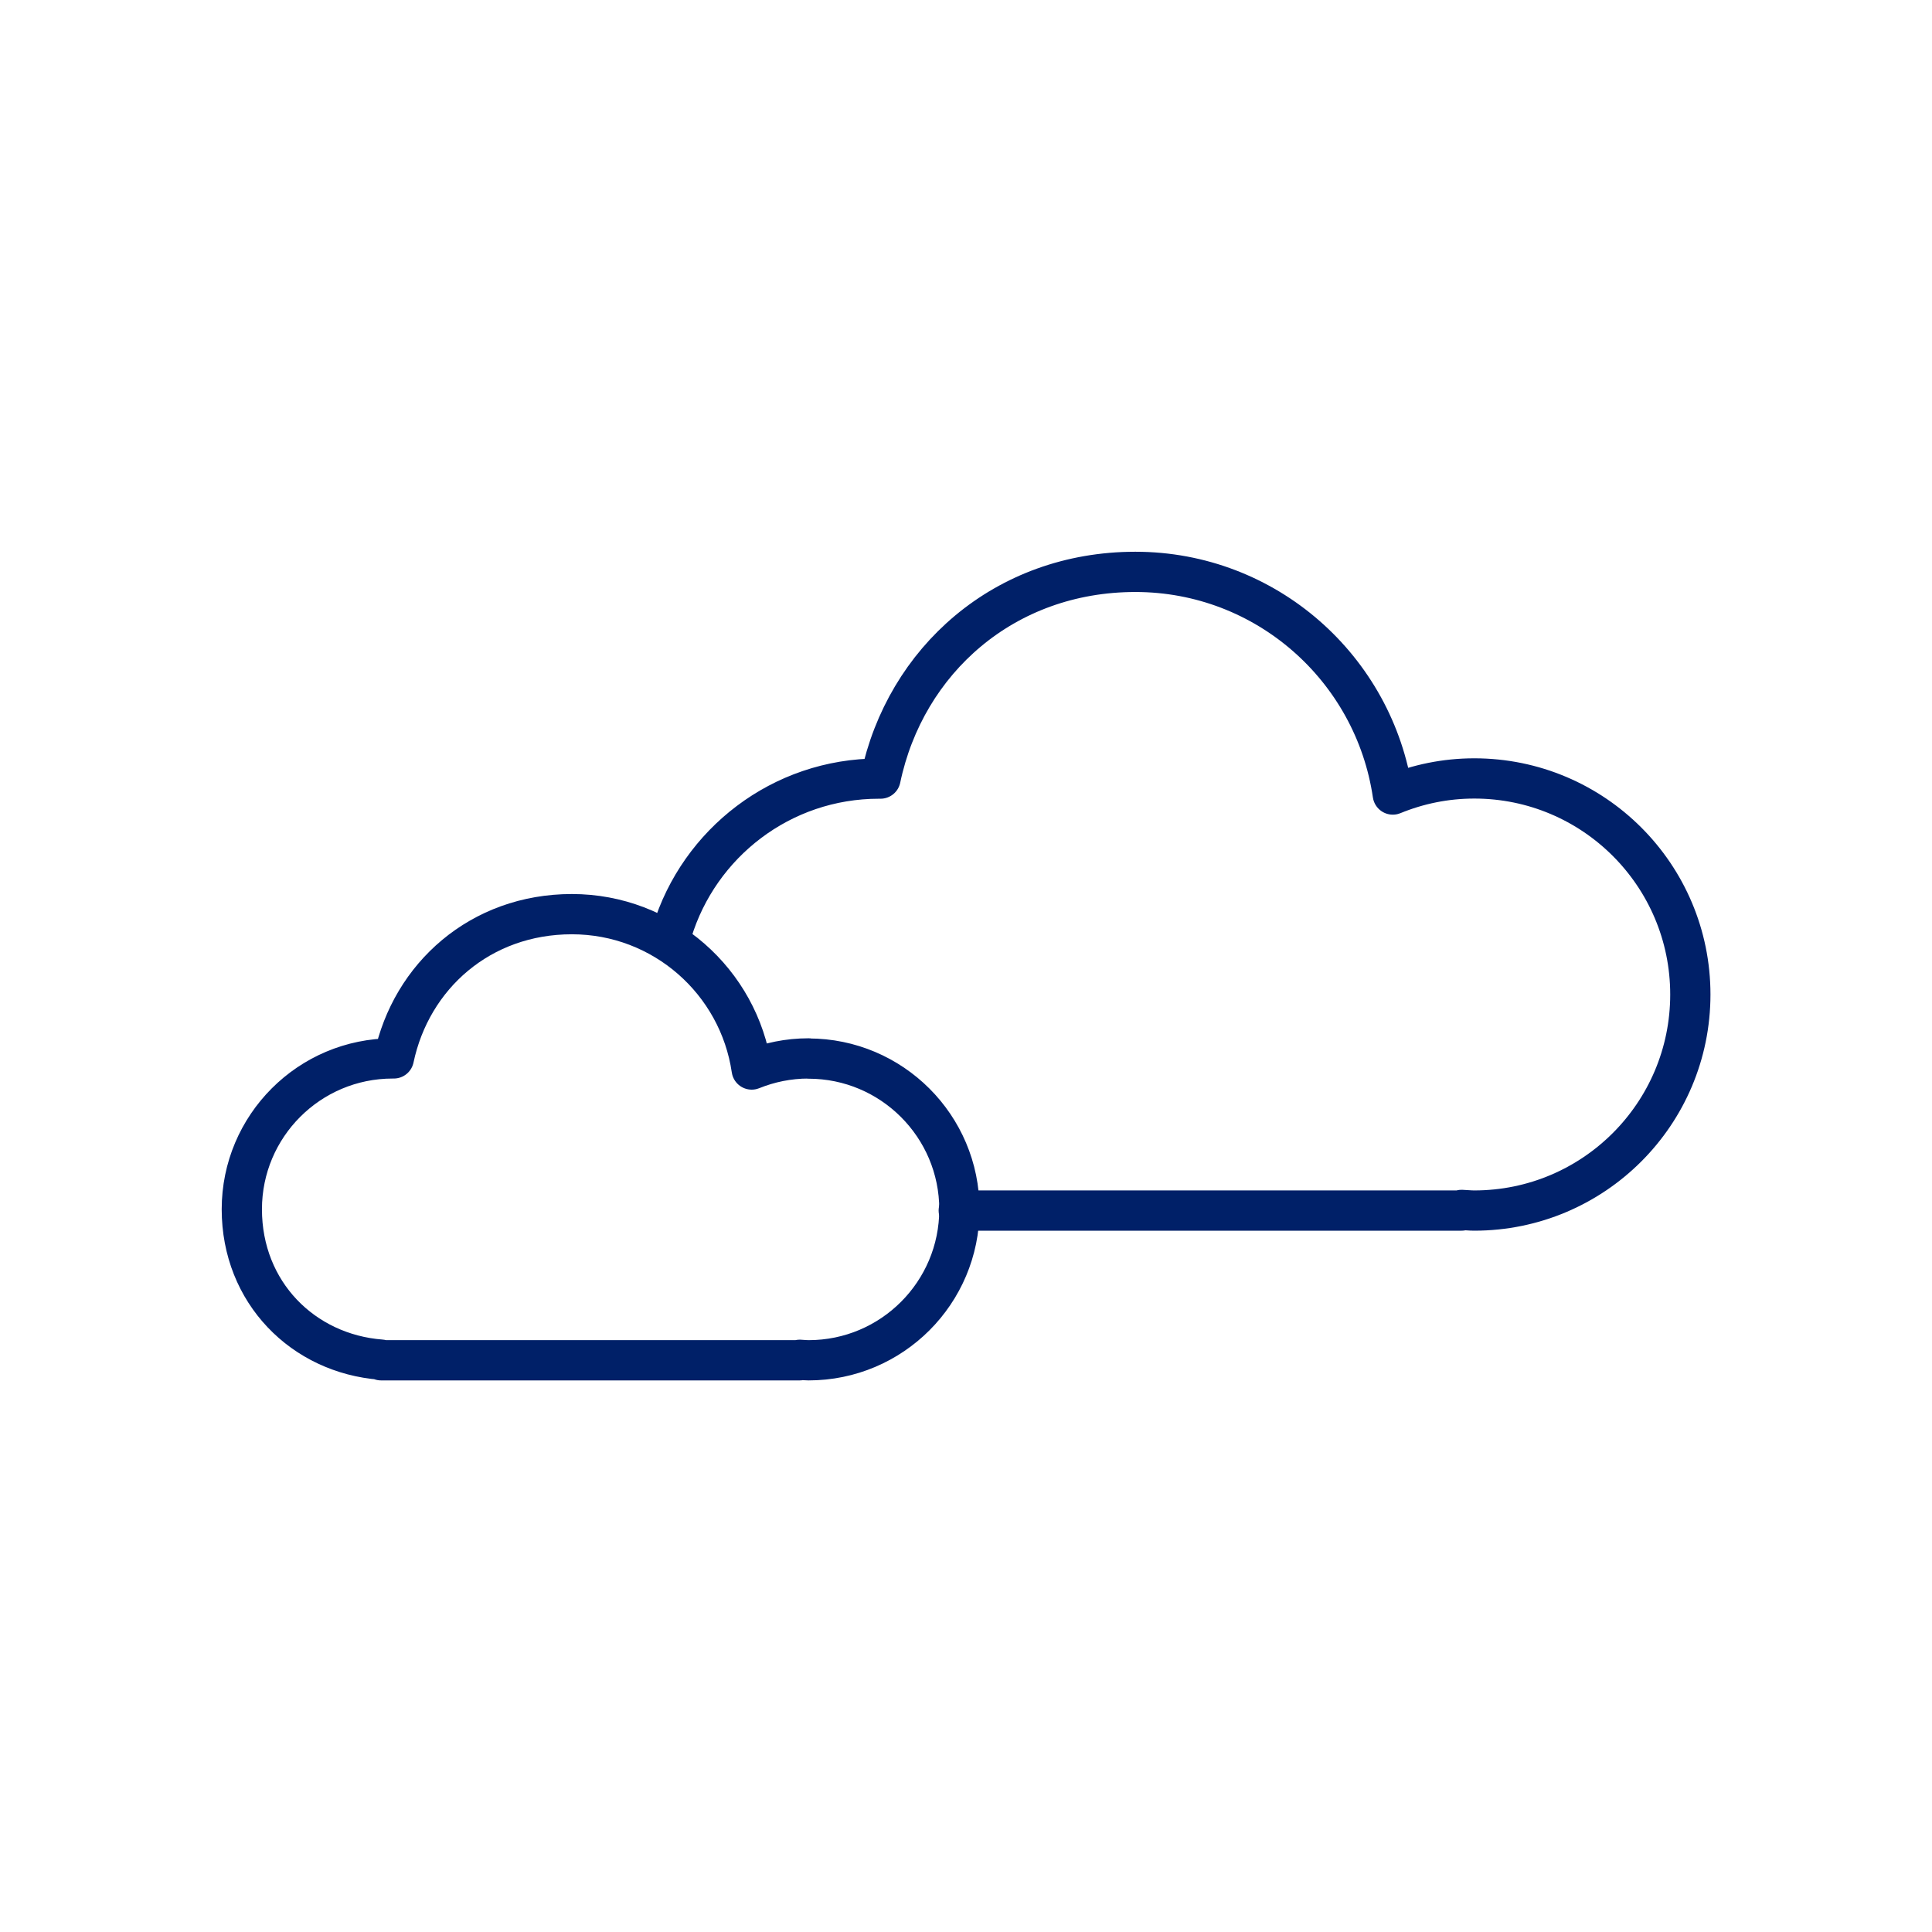
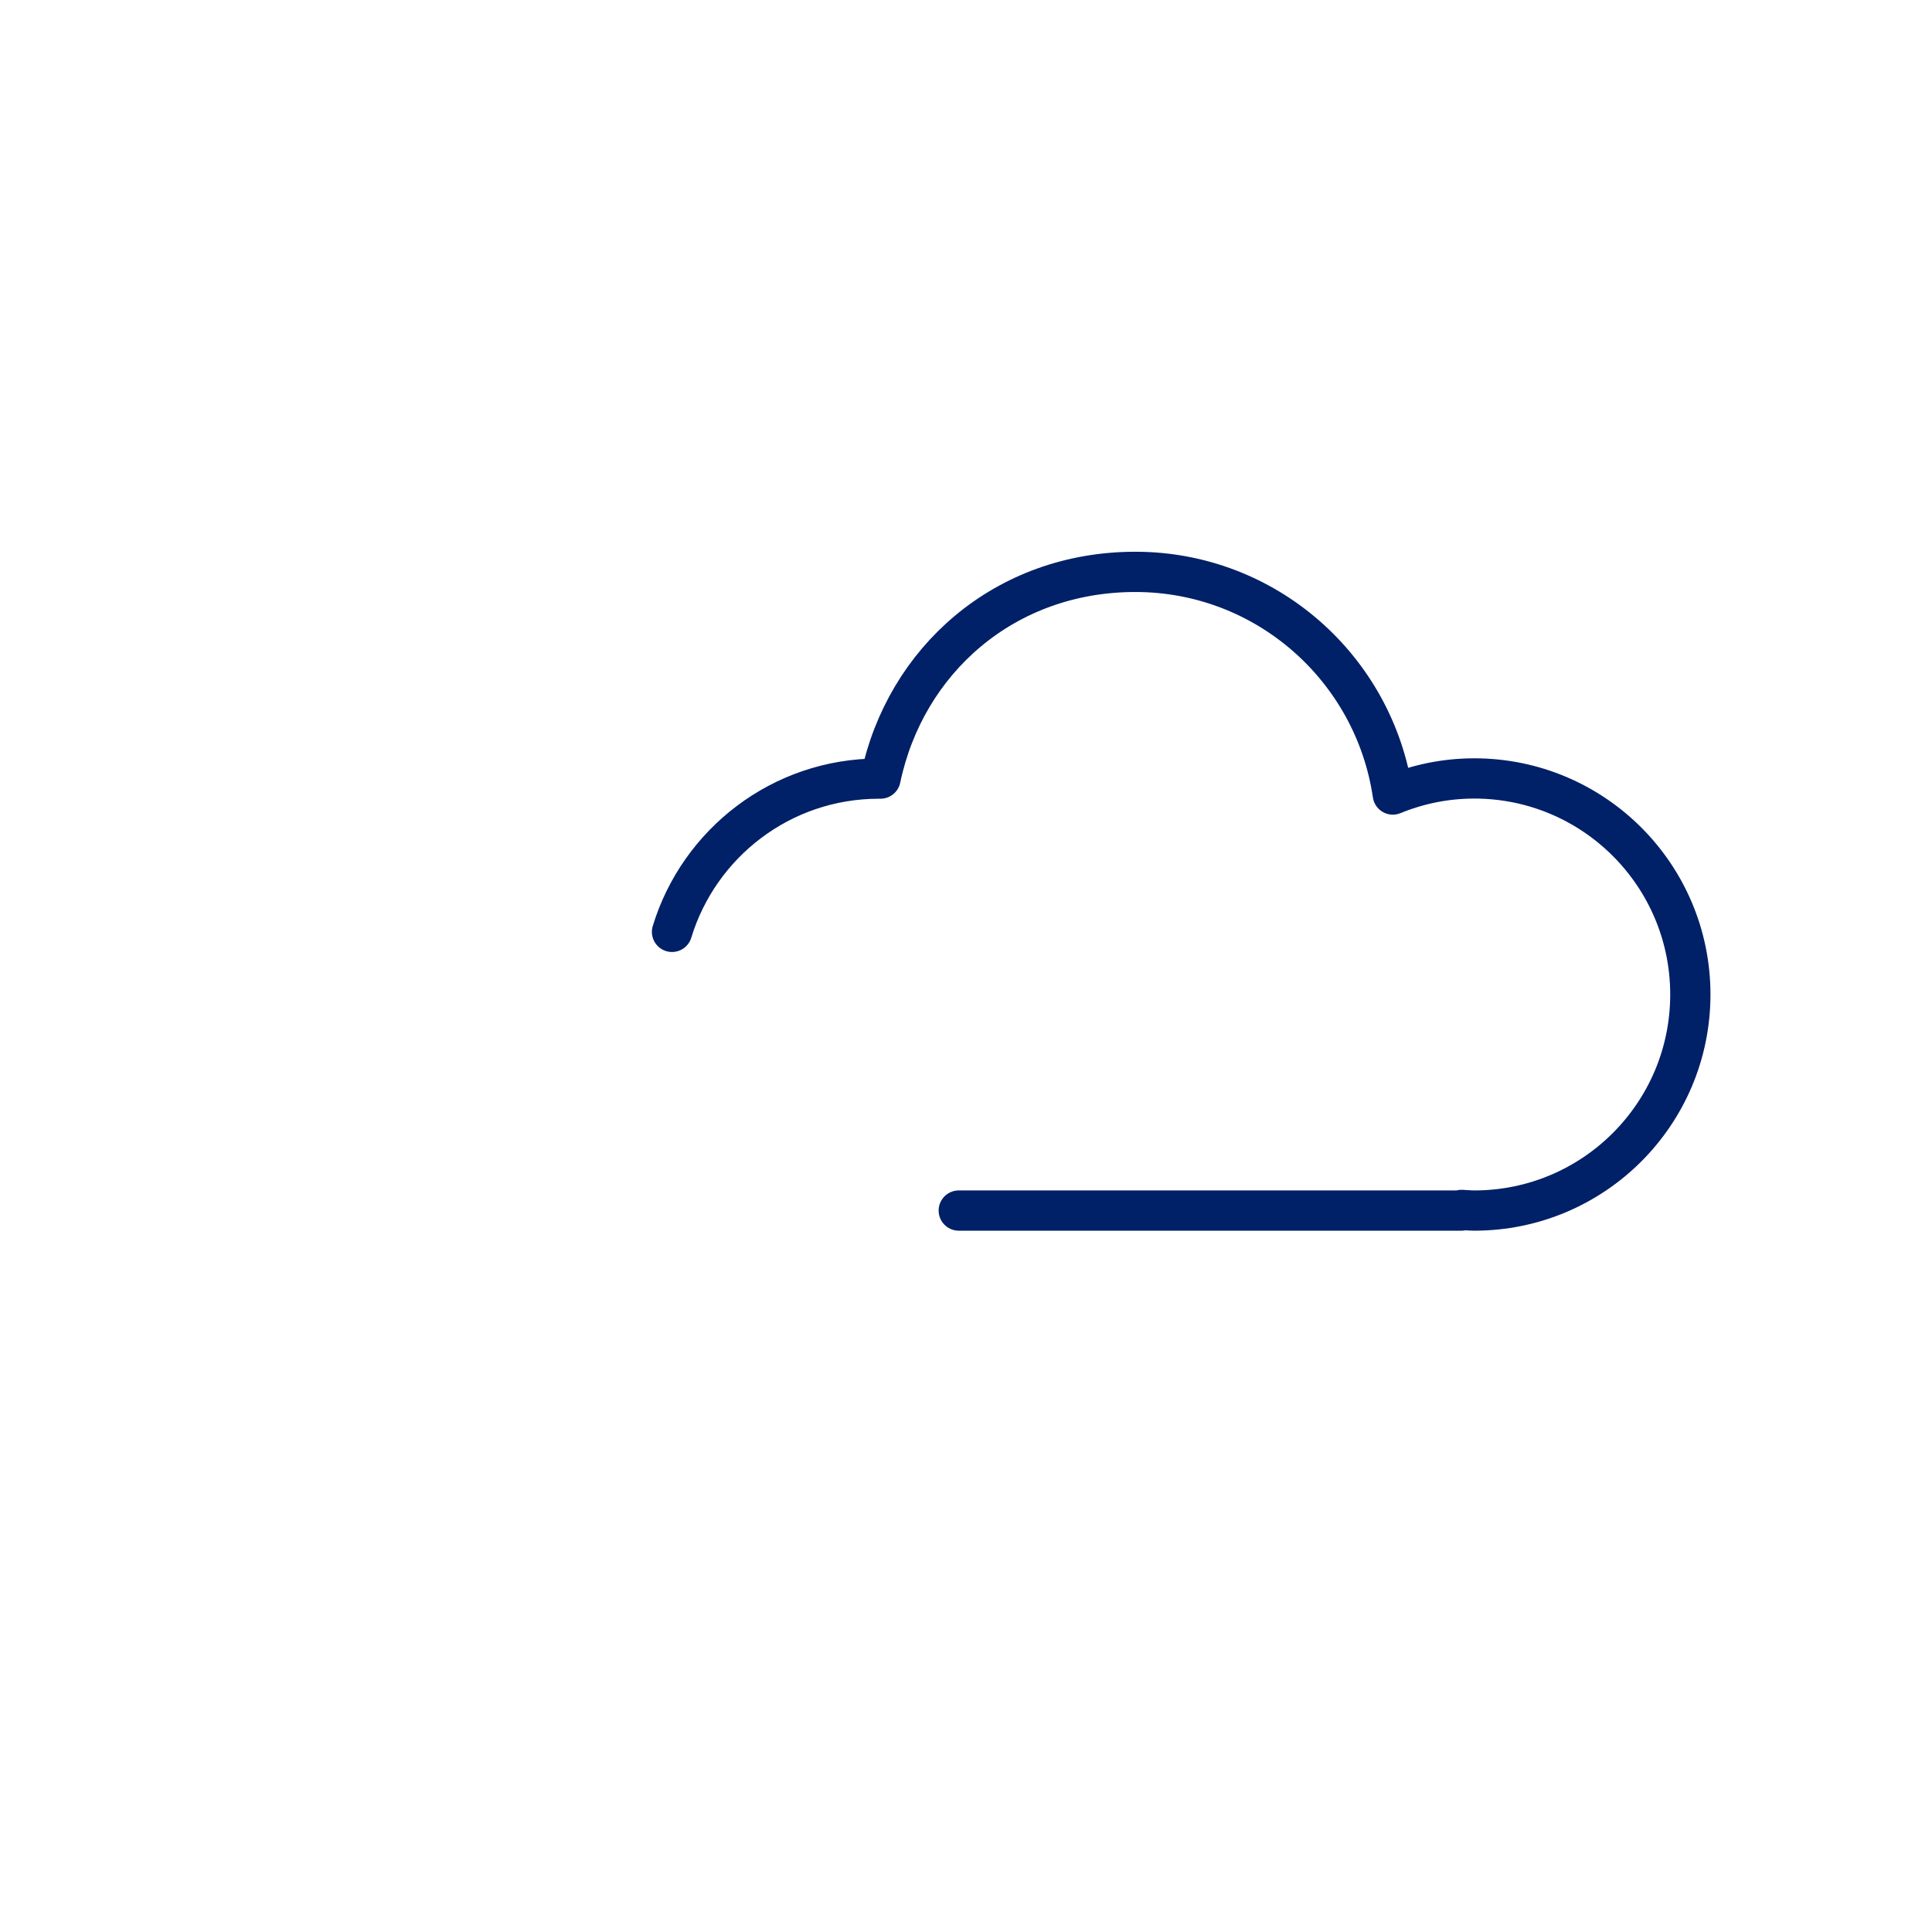
<svg xmlns="http://www.w3.org/2000/svg" id="Icon" viewBox="0 0 120 120">
  <defs>
    <style>
      .cls-1 {
        fill: none;
        stroke: #002068;
        stroke-linecap: round;
        stroke-linejoin: round;
        stroke-width: 2.5px;
      }
    </style>
  </defs>
  <path class="cls-1" d="M59.55,75.19h31.23v-.04c.27.01.53.04.79.04,7.41,0,13.42-6.01,13.42-13.42s-6.01-13.42-13.42-13.42c-1.79,0-3.5.36-5.06,1-1.15-7.82-7.86-13.83-15.99-13.83s-14.29,5.5-15.83,12.84c-.03,0-.07,0-.1,0-6.06,0-11.17,4.01-12.85,9.52" />
-   <path class="cls-1" d="M50.22,65.74c-1.25,0-2.44.25-3.53.69-.8-5.46-5.49-9.65-11.17-9.65s-9.98,3.84-11.06,8.96c-.02,0-.05,0-.07,0-5.18,0-9.37,4.2-9.37,9.37s3.81,8.97,8.65,9.34v.04h26v-.03c.19.01.37.03.55.03,5.18,0,9.37-4.2,9.37-9.37s-4.2-9.37-9.37-9.37Z" />
</svg>